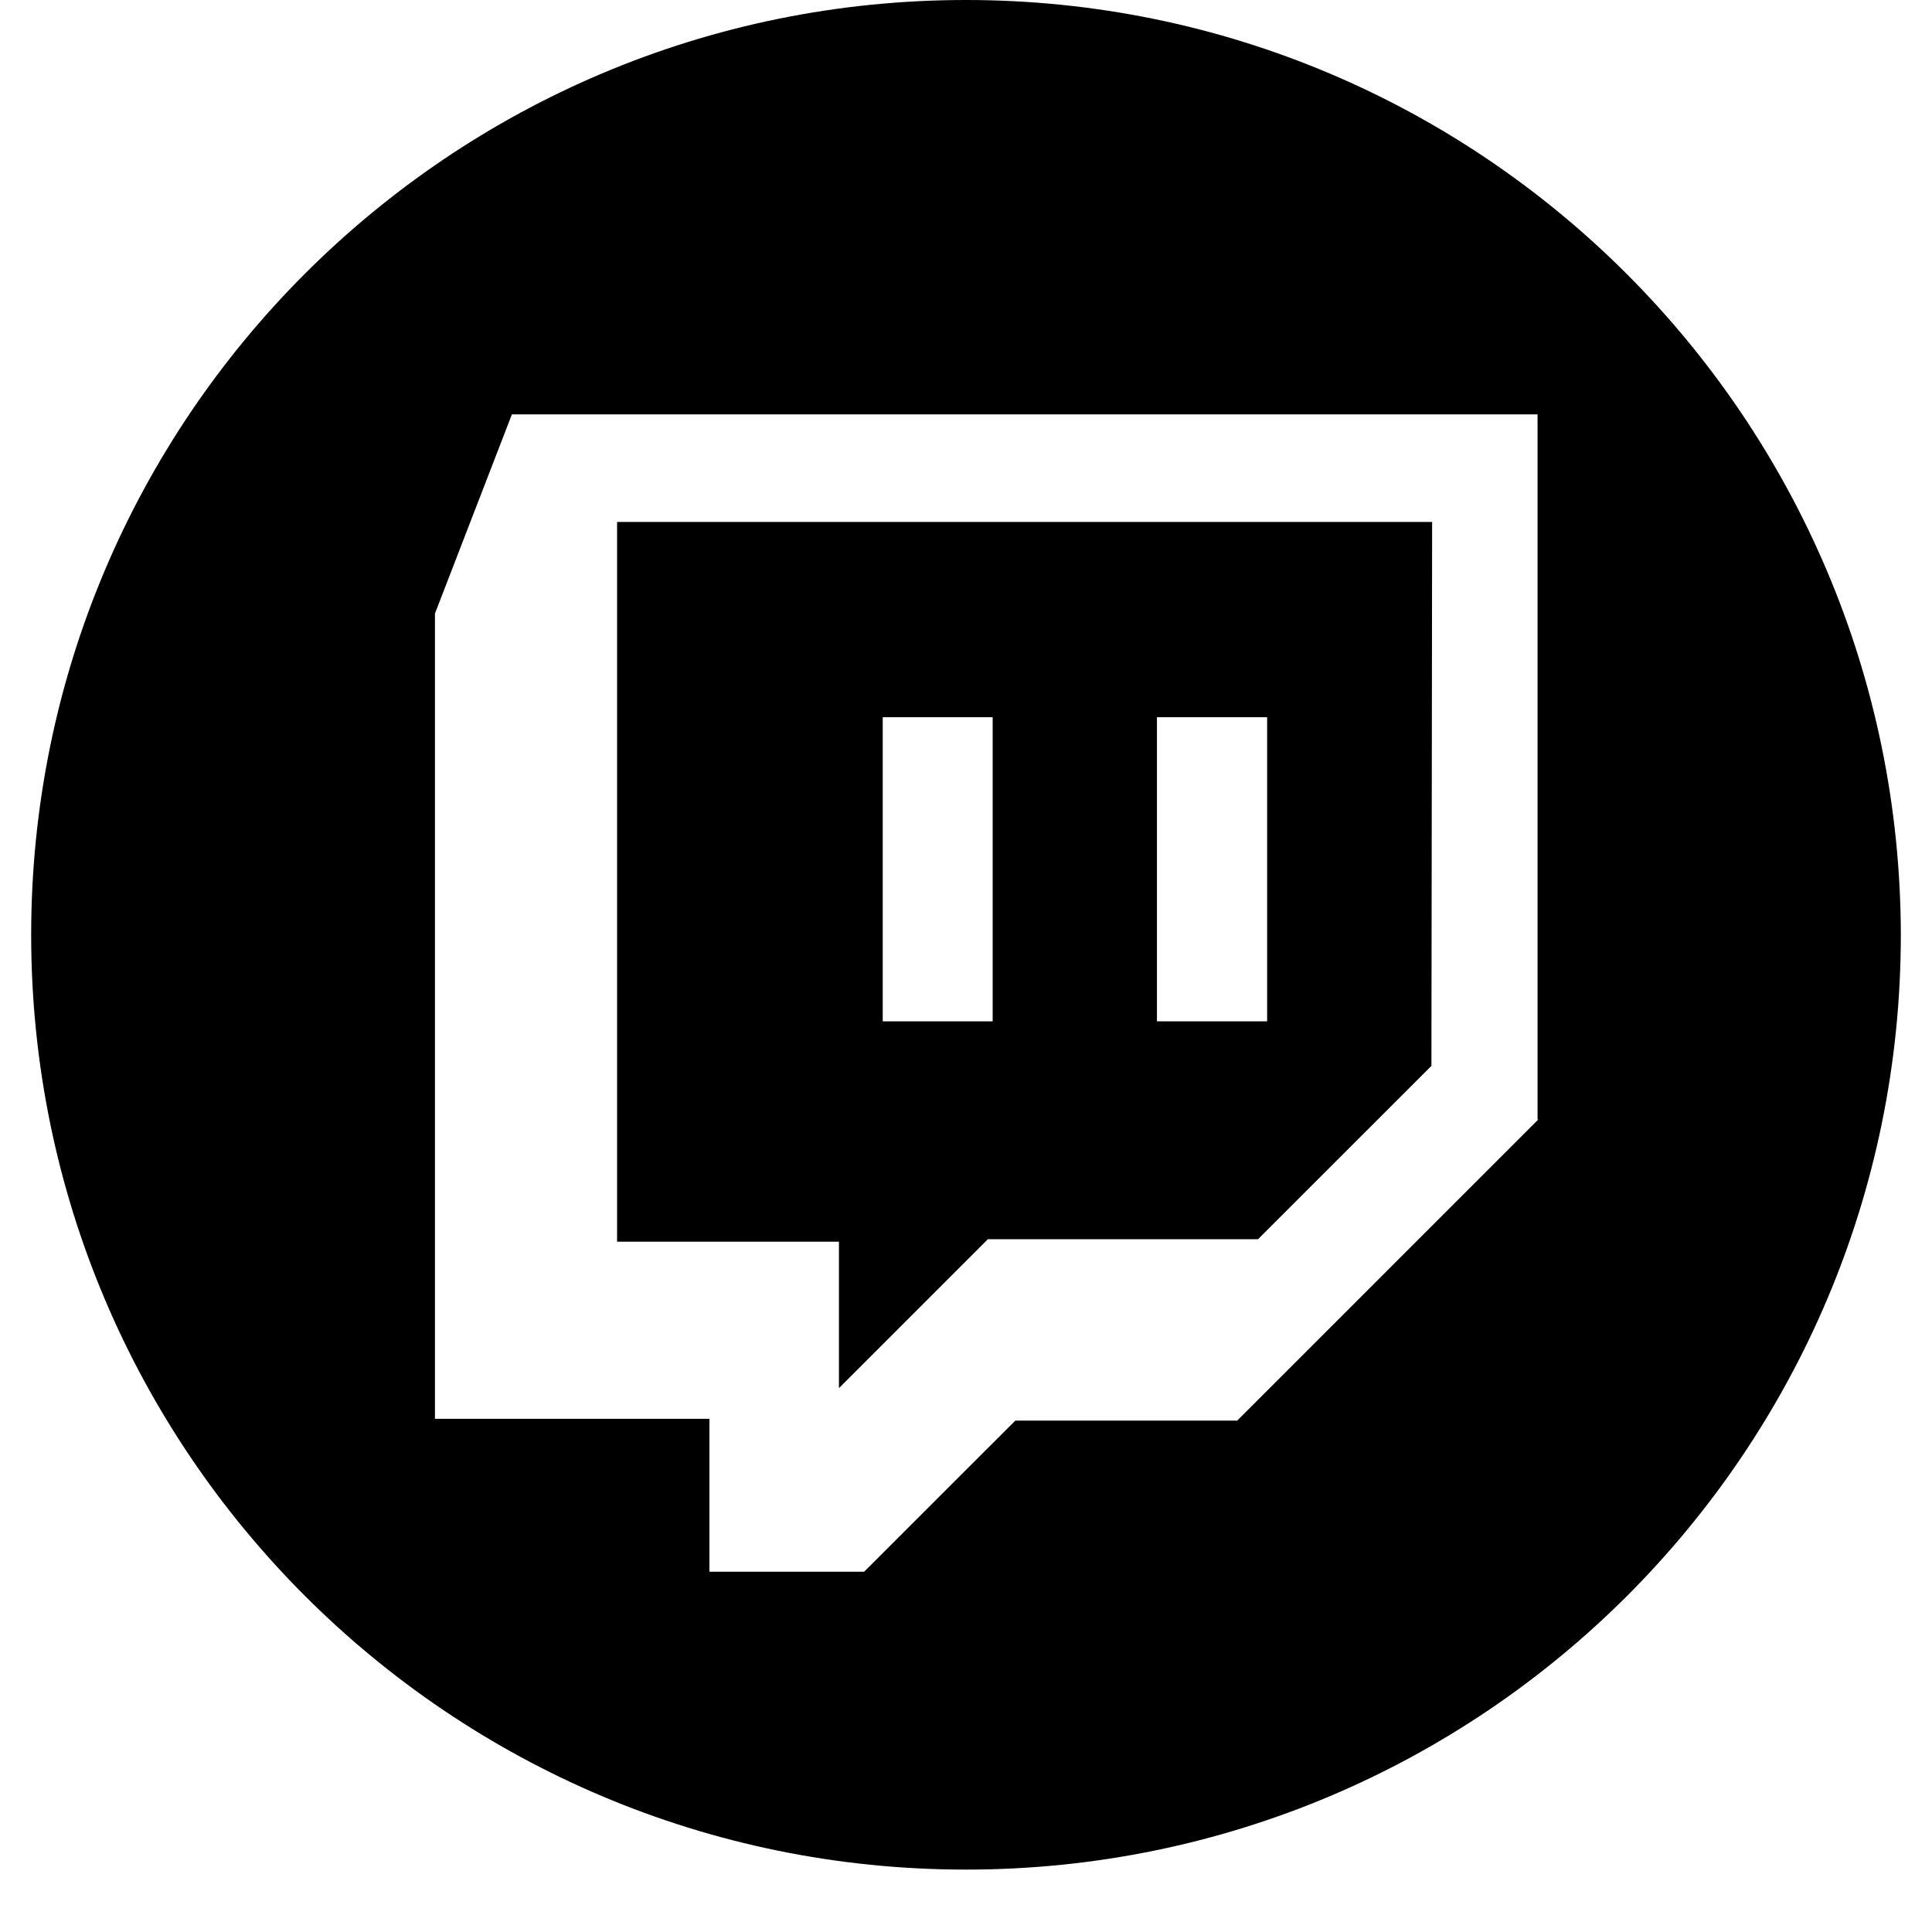
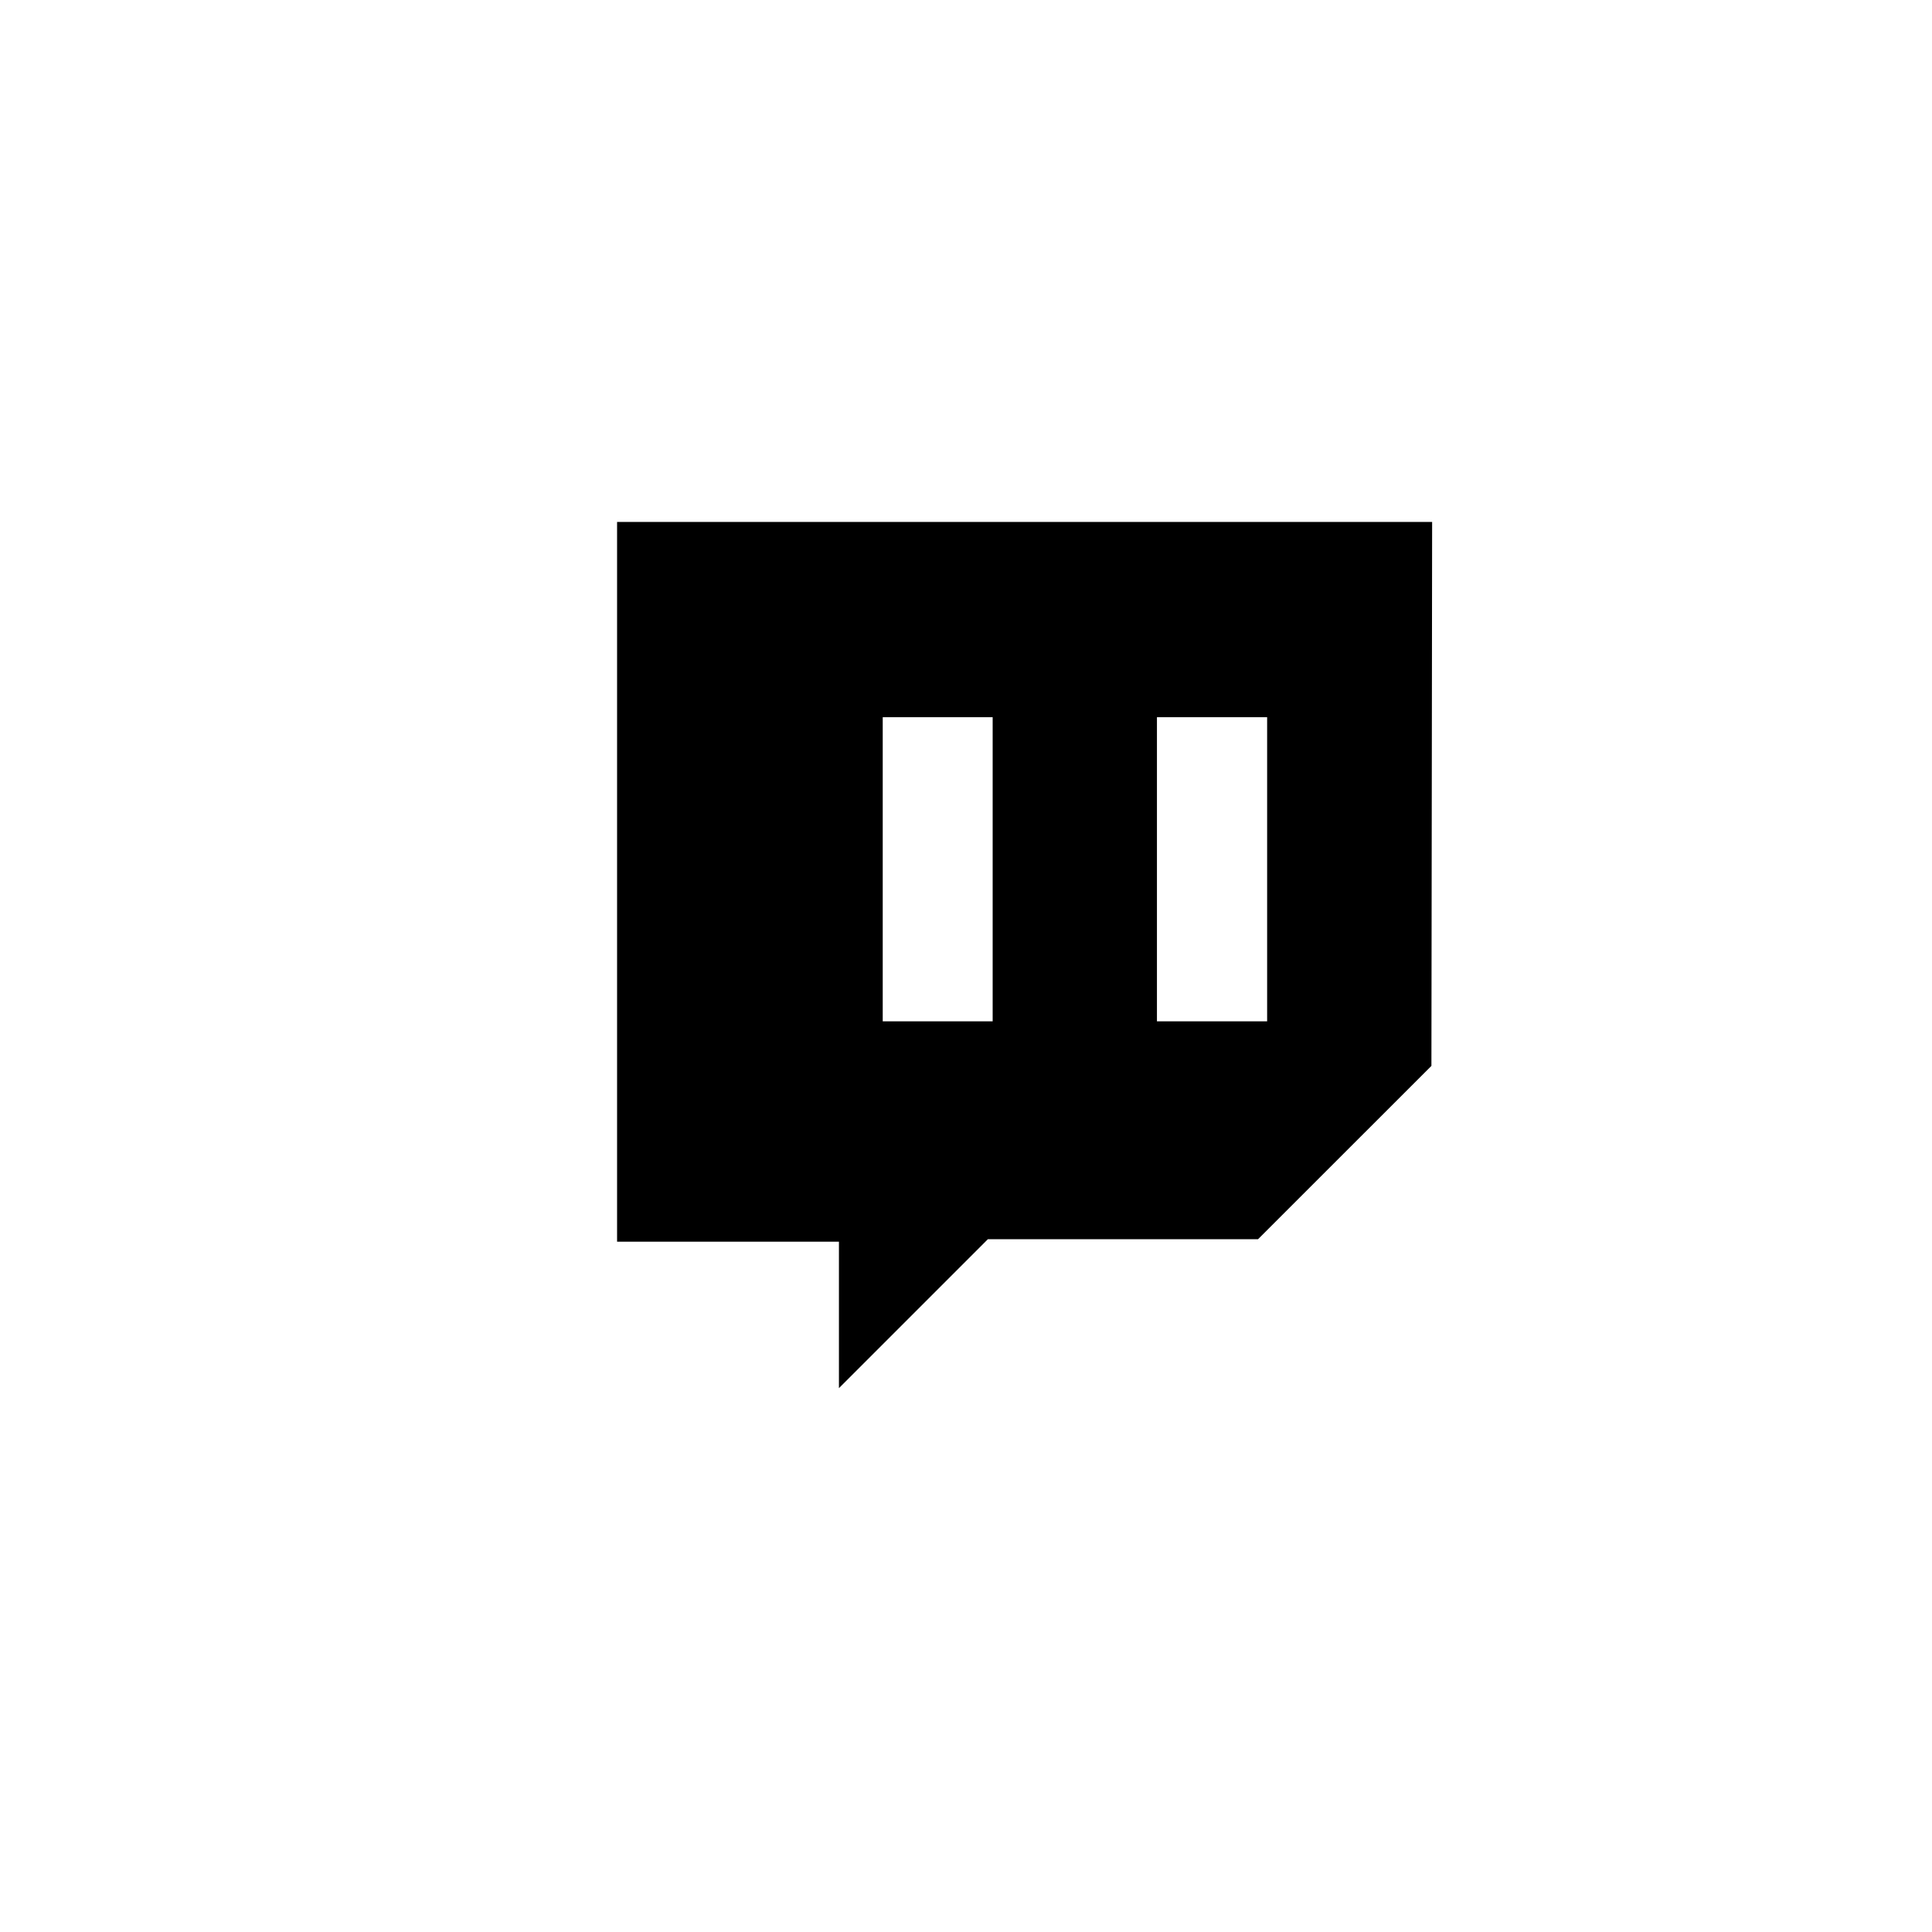
<svg xmlns="http://www.w3.org/2000/svg" width="40" zoomAndPan="magnify" viewBox="0 0 30 30" height="40" preserveAspectRatio="xMidYMid meet" version="1.0">
  <defs>
    <clipPath id="f6ae75a0eb">
-       <path d="M 0.484 0 L 29.516 0 L 29.516 29.031 L 0.484 29.031 Z M 0.484 0 " clip-rule="nonzero" />
-     </clipPath>
+       </clipPath>
  </defs>
  <path fill="#000000" d="M 13.027 21.555 L 15.34 19.242 L 19.535 19.242 L 22.227 16.551 L 22.238 8.105 L 9.582 8.105 L 9.582 19.281 L 13.027 19.281 Z M 17.965 11.137 L 19.676 11.137 L 19.676 15.859 L 17.965 15.859 Z M 13.707 11.137 L 15.414 11.137 L 15.414 15.859 L 13.707 15.859 Z M 13.707 11.137 " fill-opacity="1" fill-rule="nonzero" />
  <g clip-path="url(#f6ae75a0eb)">
-     <path fill="#000000" d="M 15 0 C 6.98 0 0.484 6.496 0.484 14.516 C 0.484 22.535 6.98 29.031 15 29.031 C 23.02 29.031 29.516 22.535 29.516 14.516 C 29.504 6.496 23.008 0 15 0 Z M 23.887 17.383 L 19.211 22.059 L 15.766 22.059 L 13.418 24.406 L 11.016 24.406 L 11.016 22.031 L 6.754 22.031 L 6.754 9.527 L 7.949 6.434 L 23.875 6.434 L 23.875 17.383 Z M 23.887 17.383 " fill-opacity="1" fill-rule="nonzero" />
-   </g>
+     </g>
</svg>